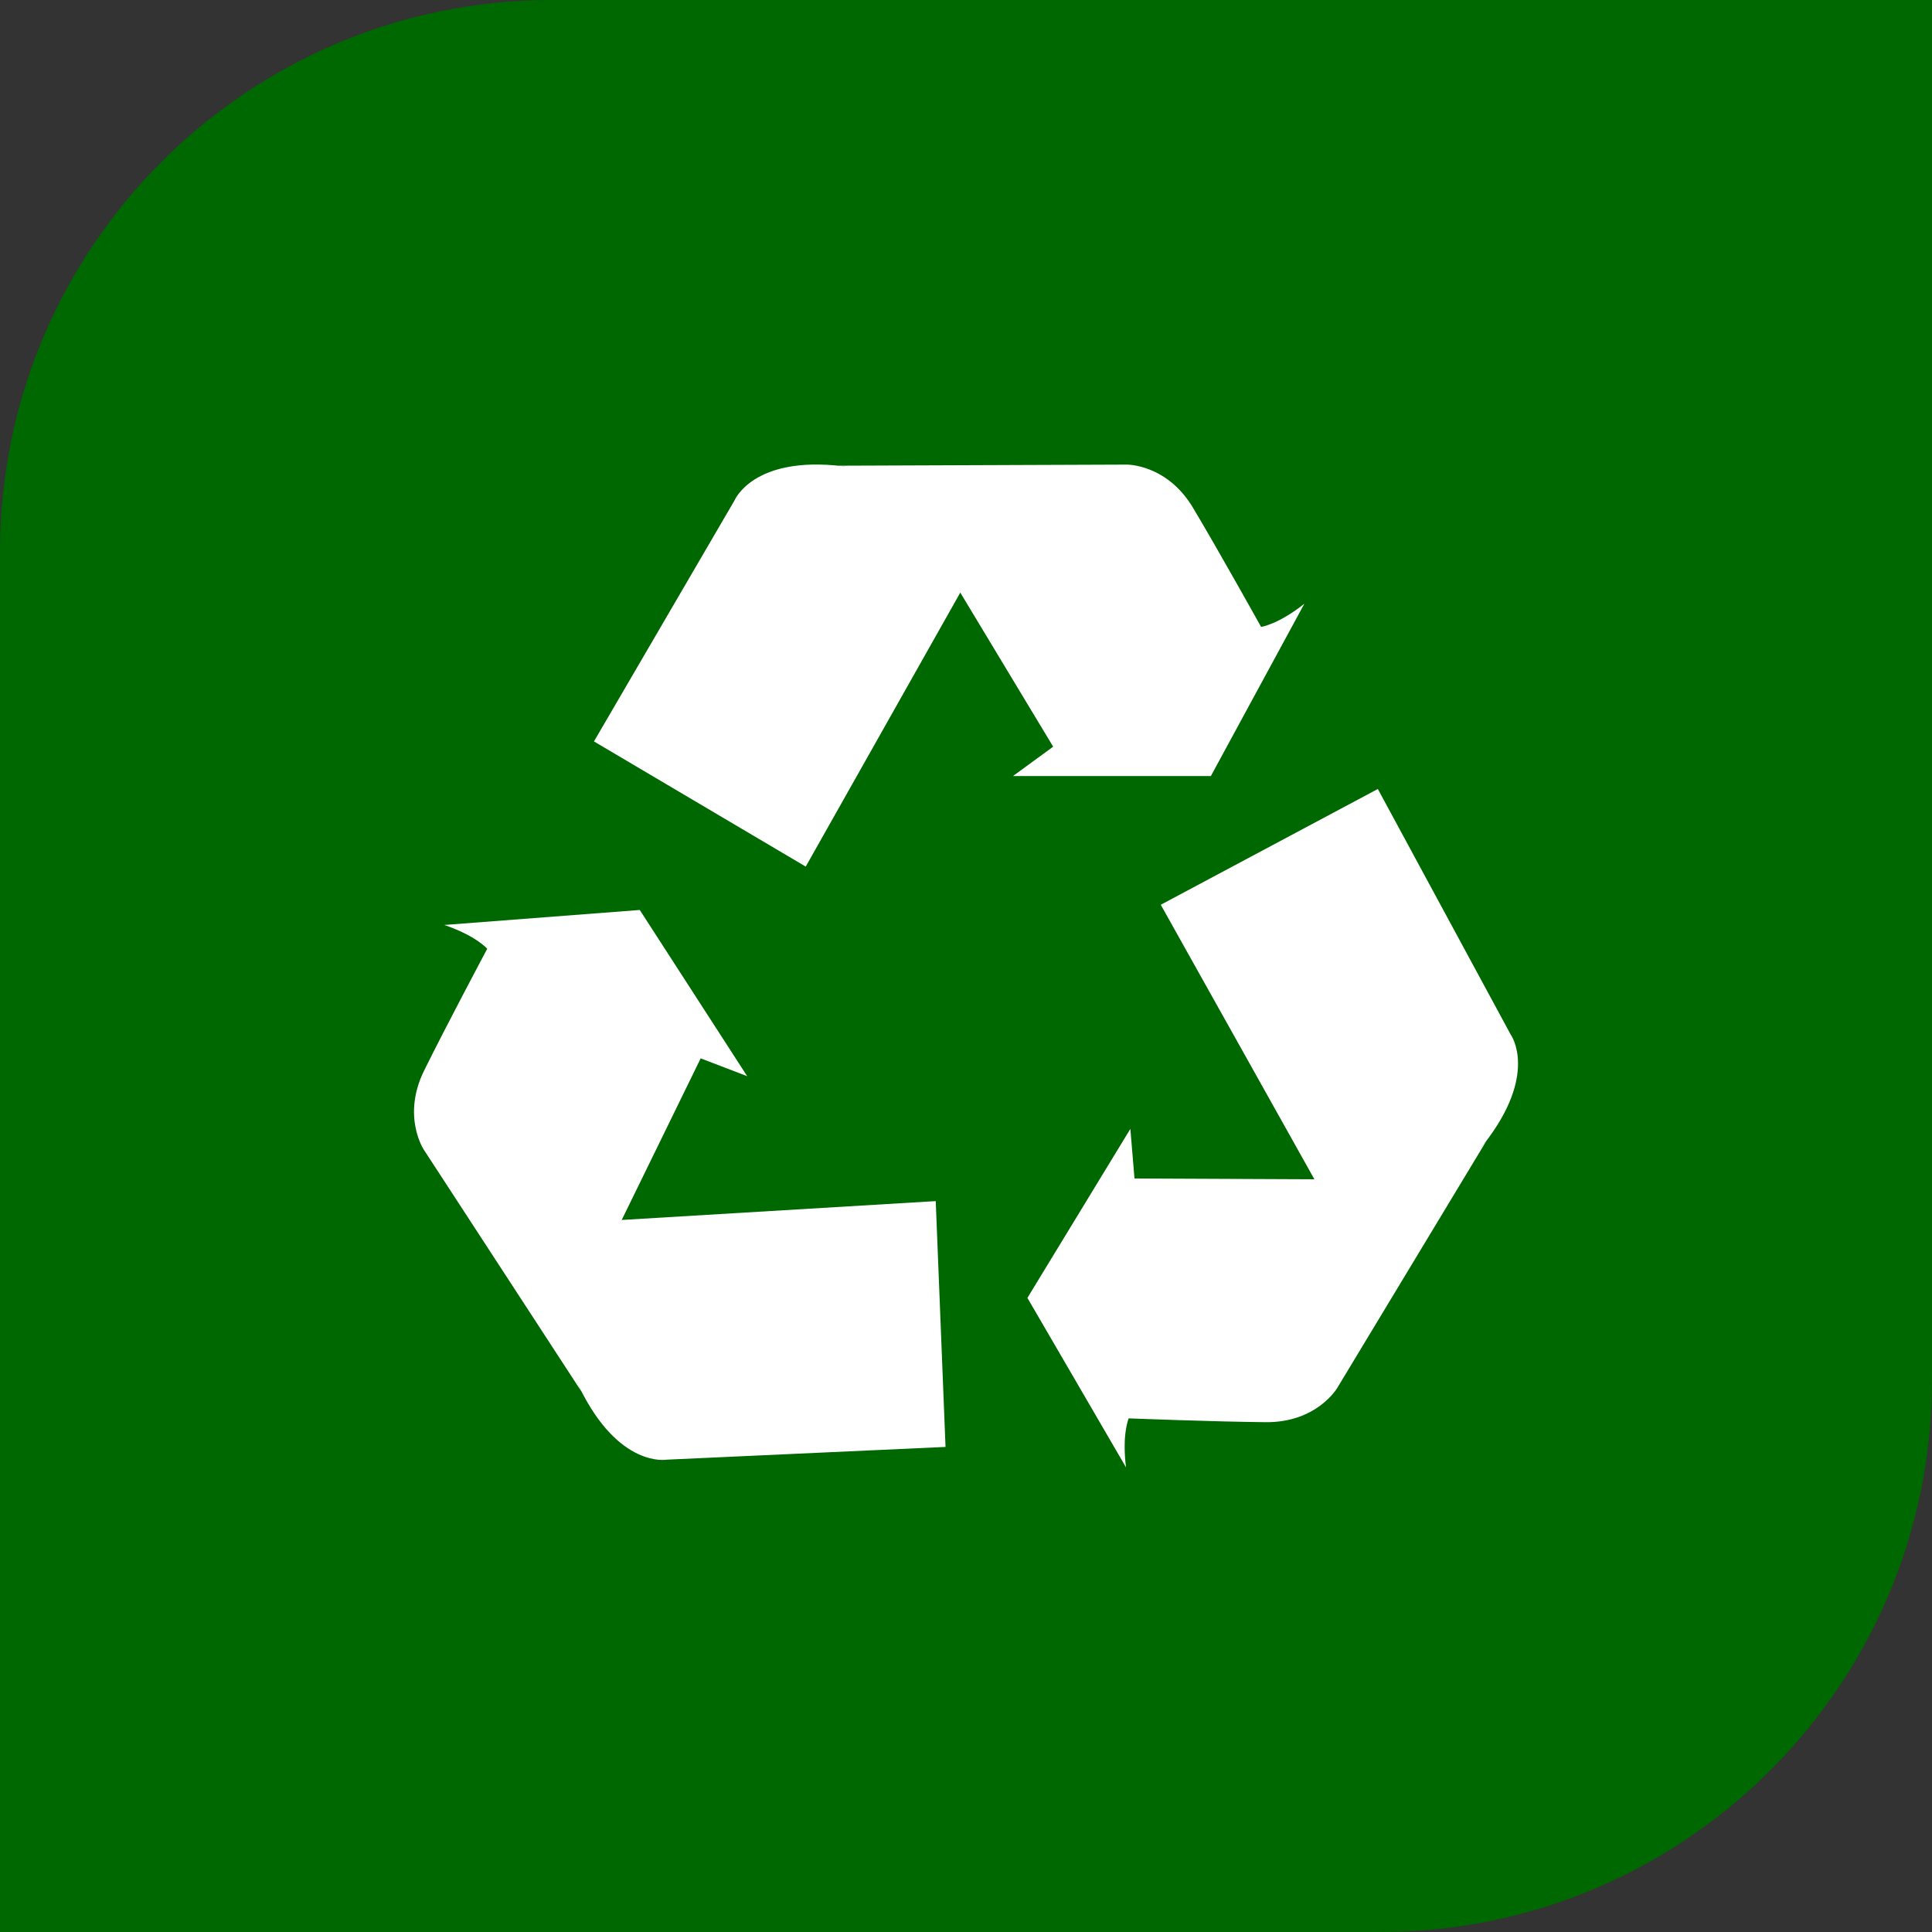
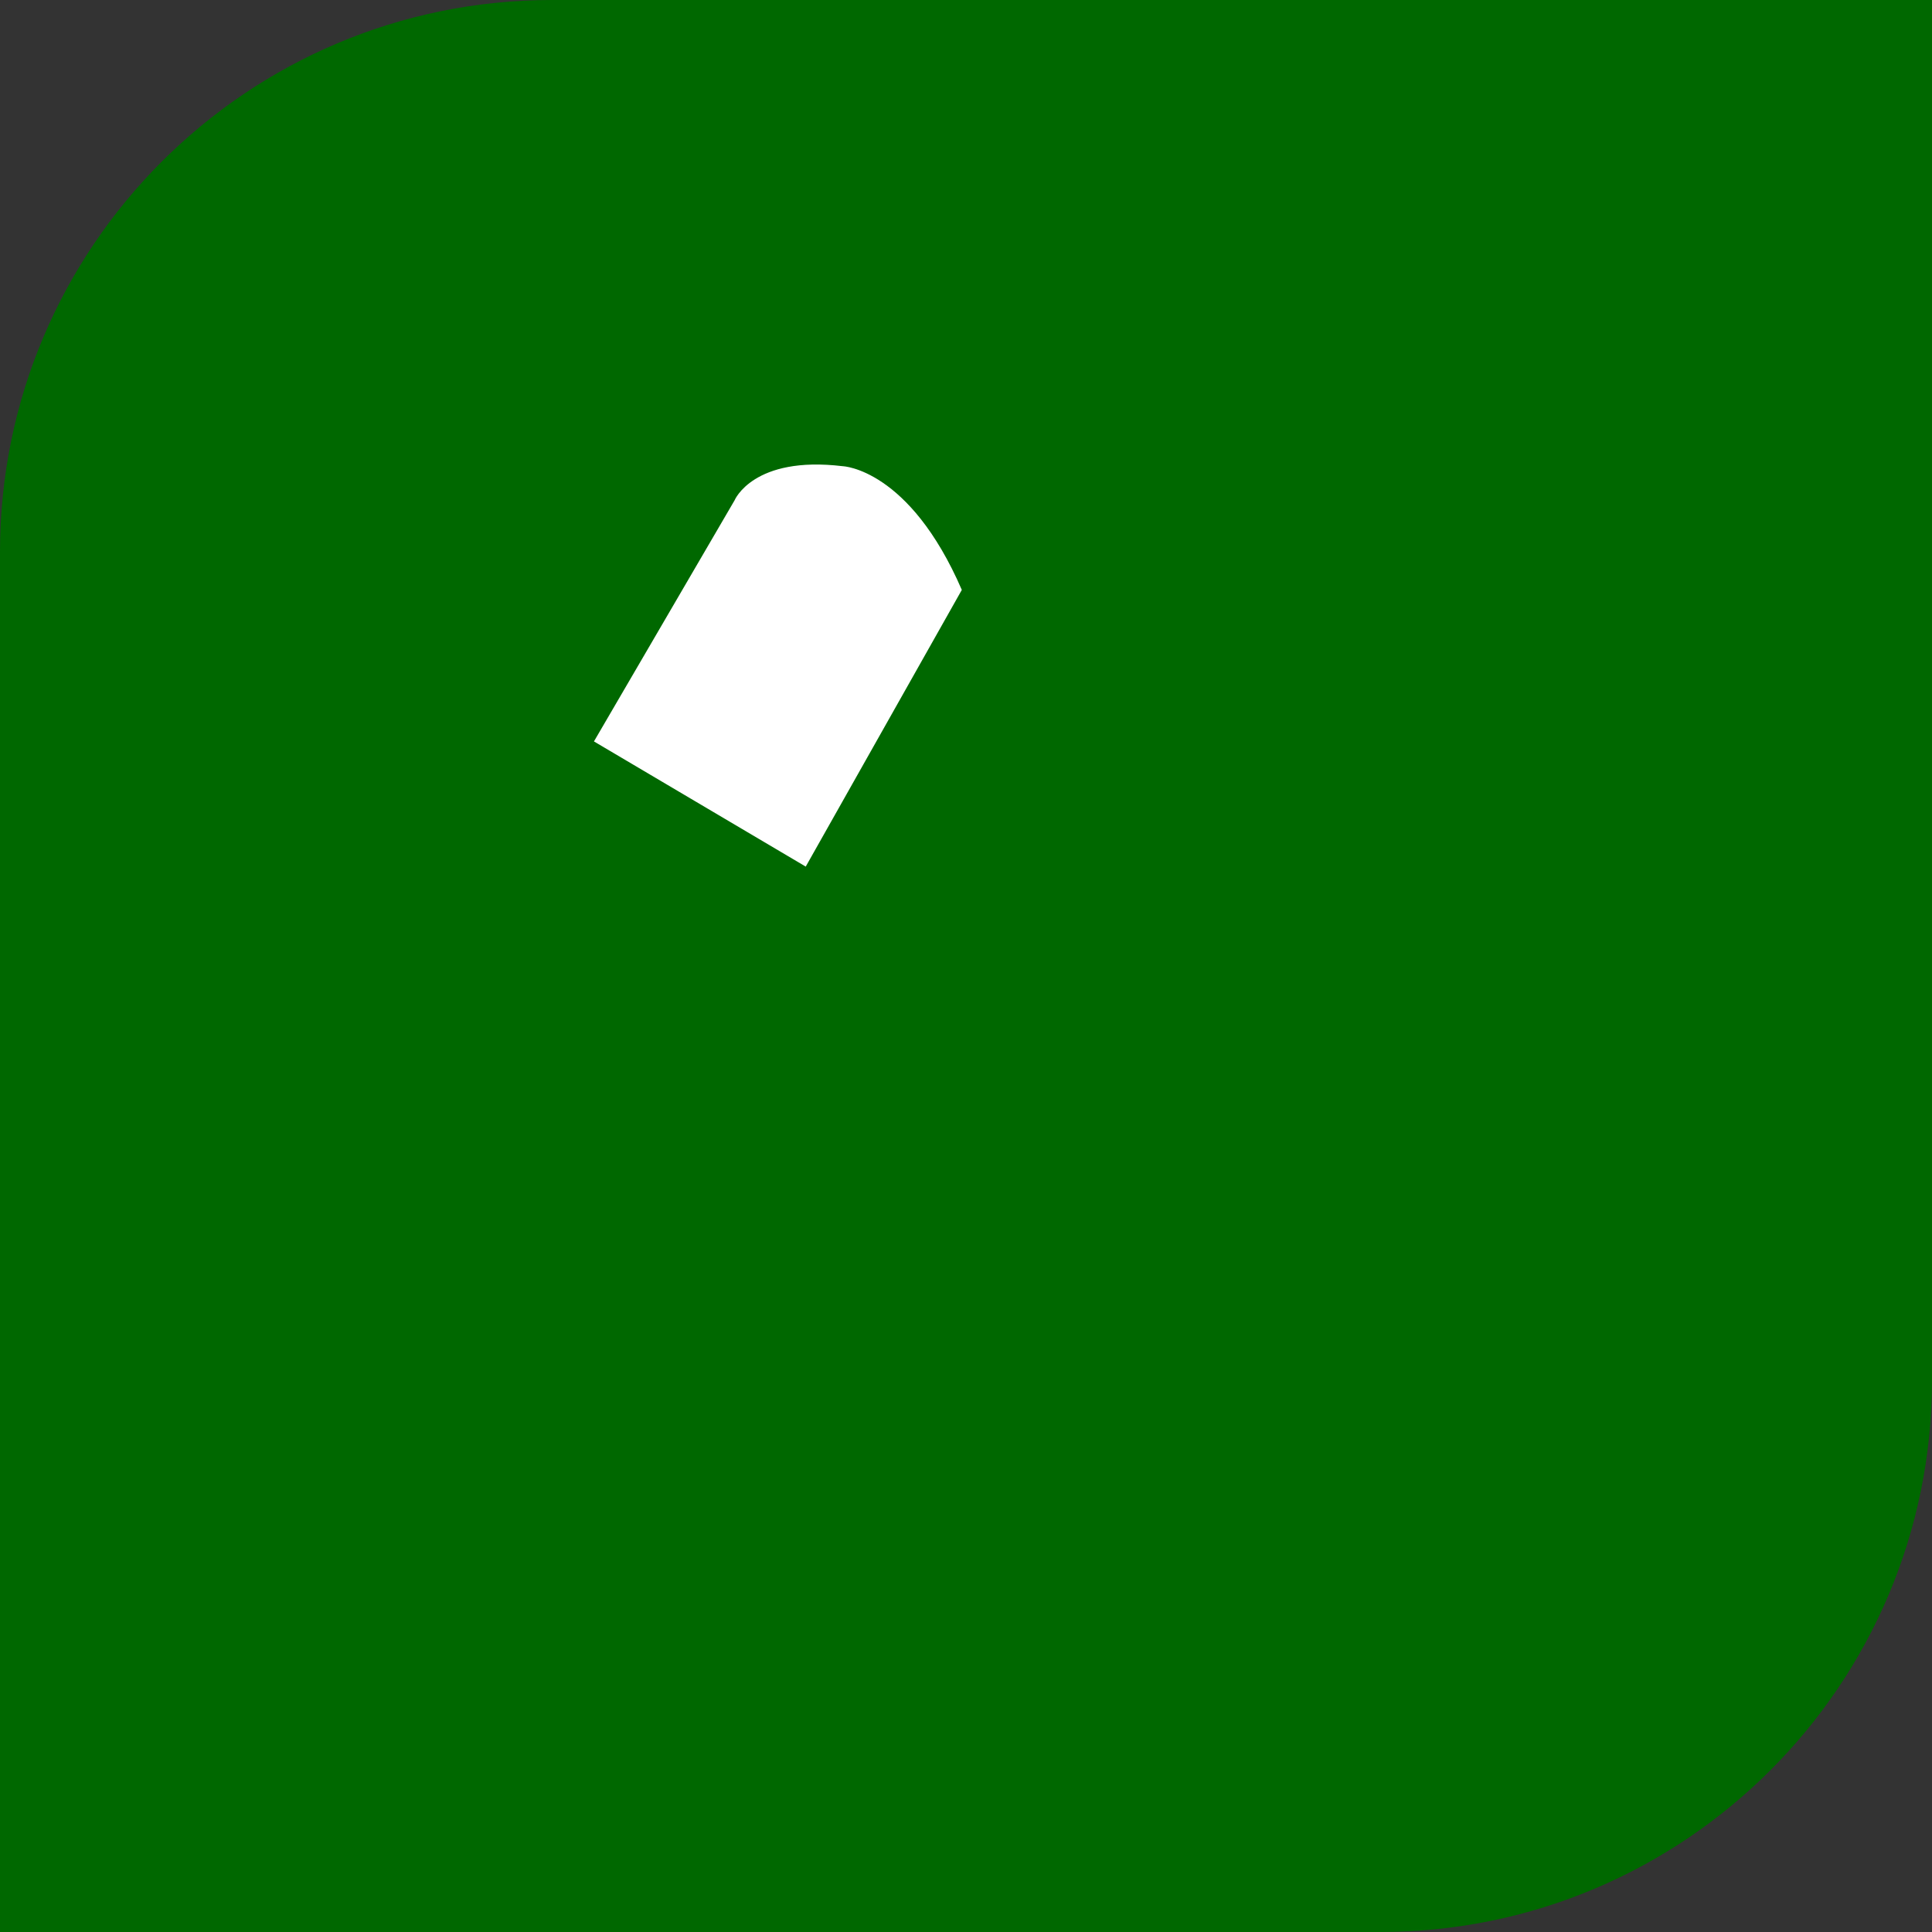
<svg xmlns="http://www.w3.org/2000/svg" width="42" height="42" viewBox="0 0 42 42" fill="none">
  <rect x="0" y="0" width="42" height="42" fill="#333333" stroke="none" />
  <path d="M0 12C0 5.373 5.373 0 12 0H42V30C42 36.627 36.627 42 30 42H0V12Z" fill="#006800" />
  <g clip-path="url(#clip0_2097_4121)">
    <path d="M12.912 16.118L15.97 10.875C15.97 10.875 16.373 9.9 18.322 10.135C18.322 10.135 19.767 10.186 20.909 12.824L17.516 18.839L12.912 16.118Z" fill="white" />
-     <path d="M18.207 10.124L24.491 10.1C24.491 10.1 25.365 10.083 25.936 11.04C26.508 11.998 27.415 13.628 27.415 13.628C27.415 13.628 27.785 13.578 28.356 13.124L26.323 16.871H22.021L22.895 16.232L20.829 12.805C20.829 12.805 19.594 10.398 18.388 10.148C18.34 10.138 18.291 10.131 18.243 10.127C18.229 10.126 18.221 10.125 18.207 10.124Z" fill="white" />
-     <path d="M29.953 17.152L32.841 22.49C32.841 22.49 33.464 23.341 32.249 24.884C32.249 24.884 31.454 26.092 28.607 25.696L25.234 19.669L29.953 17.152Z" fill="white" />
-     <path d="M32.319 24.792L29.071 30.172C29.071 30.172 28.631 30.927 27.516 30.917C26.401 30.907 24.537 30.834 24.537 30.834C24.537 30.834 24.387 31.176 24.479 31.9L22.335 28.215L24.573 24.541L24.663 25.619L28.666 25.637C28.666 25.637 31.364 25.833 32.204 24.934C32.238 24.898 32.269 24.86 32.298 24.821C32.306 24.812 32.312 24.802 32.319 24.792Z" fill="white" />
-     <path d="M20.555 31.455L14.492 31.732C14.492 31.732 13.455 31.922 12.595 30.157C12.595 30.157 11.853 28.916 13.448 26.525L20.342 26.111L20.555 31.455Z" fill="white" />
-     <path d="M12.646 30.261L9.215 24.996C9.215 24.996 8.728 24.271 9.221 23.271C9.715 22.271 10.592 20.625 10.592 20.625C10.592 20.625 10.348 20.342 9.658 20.108L13.908 19.782L16.243 23.395L15.232 23.008L13.475 26.604C13.475 26.604 12.124 28.948 12.569 30.096C12.586 30.142 12.607 30.186 12.63 30.229C12.635 30.24 12.64 30.251 12.646 30.261Z" fill="white" />
  </g>
  <defs>
    <clipPath id="clip0_2097_4121">
      <rect width="24" height="24" fill="white" transform="translate(9 9)" />
    </clipPath>
  </defs>
</svg>